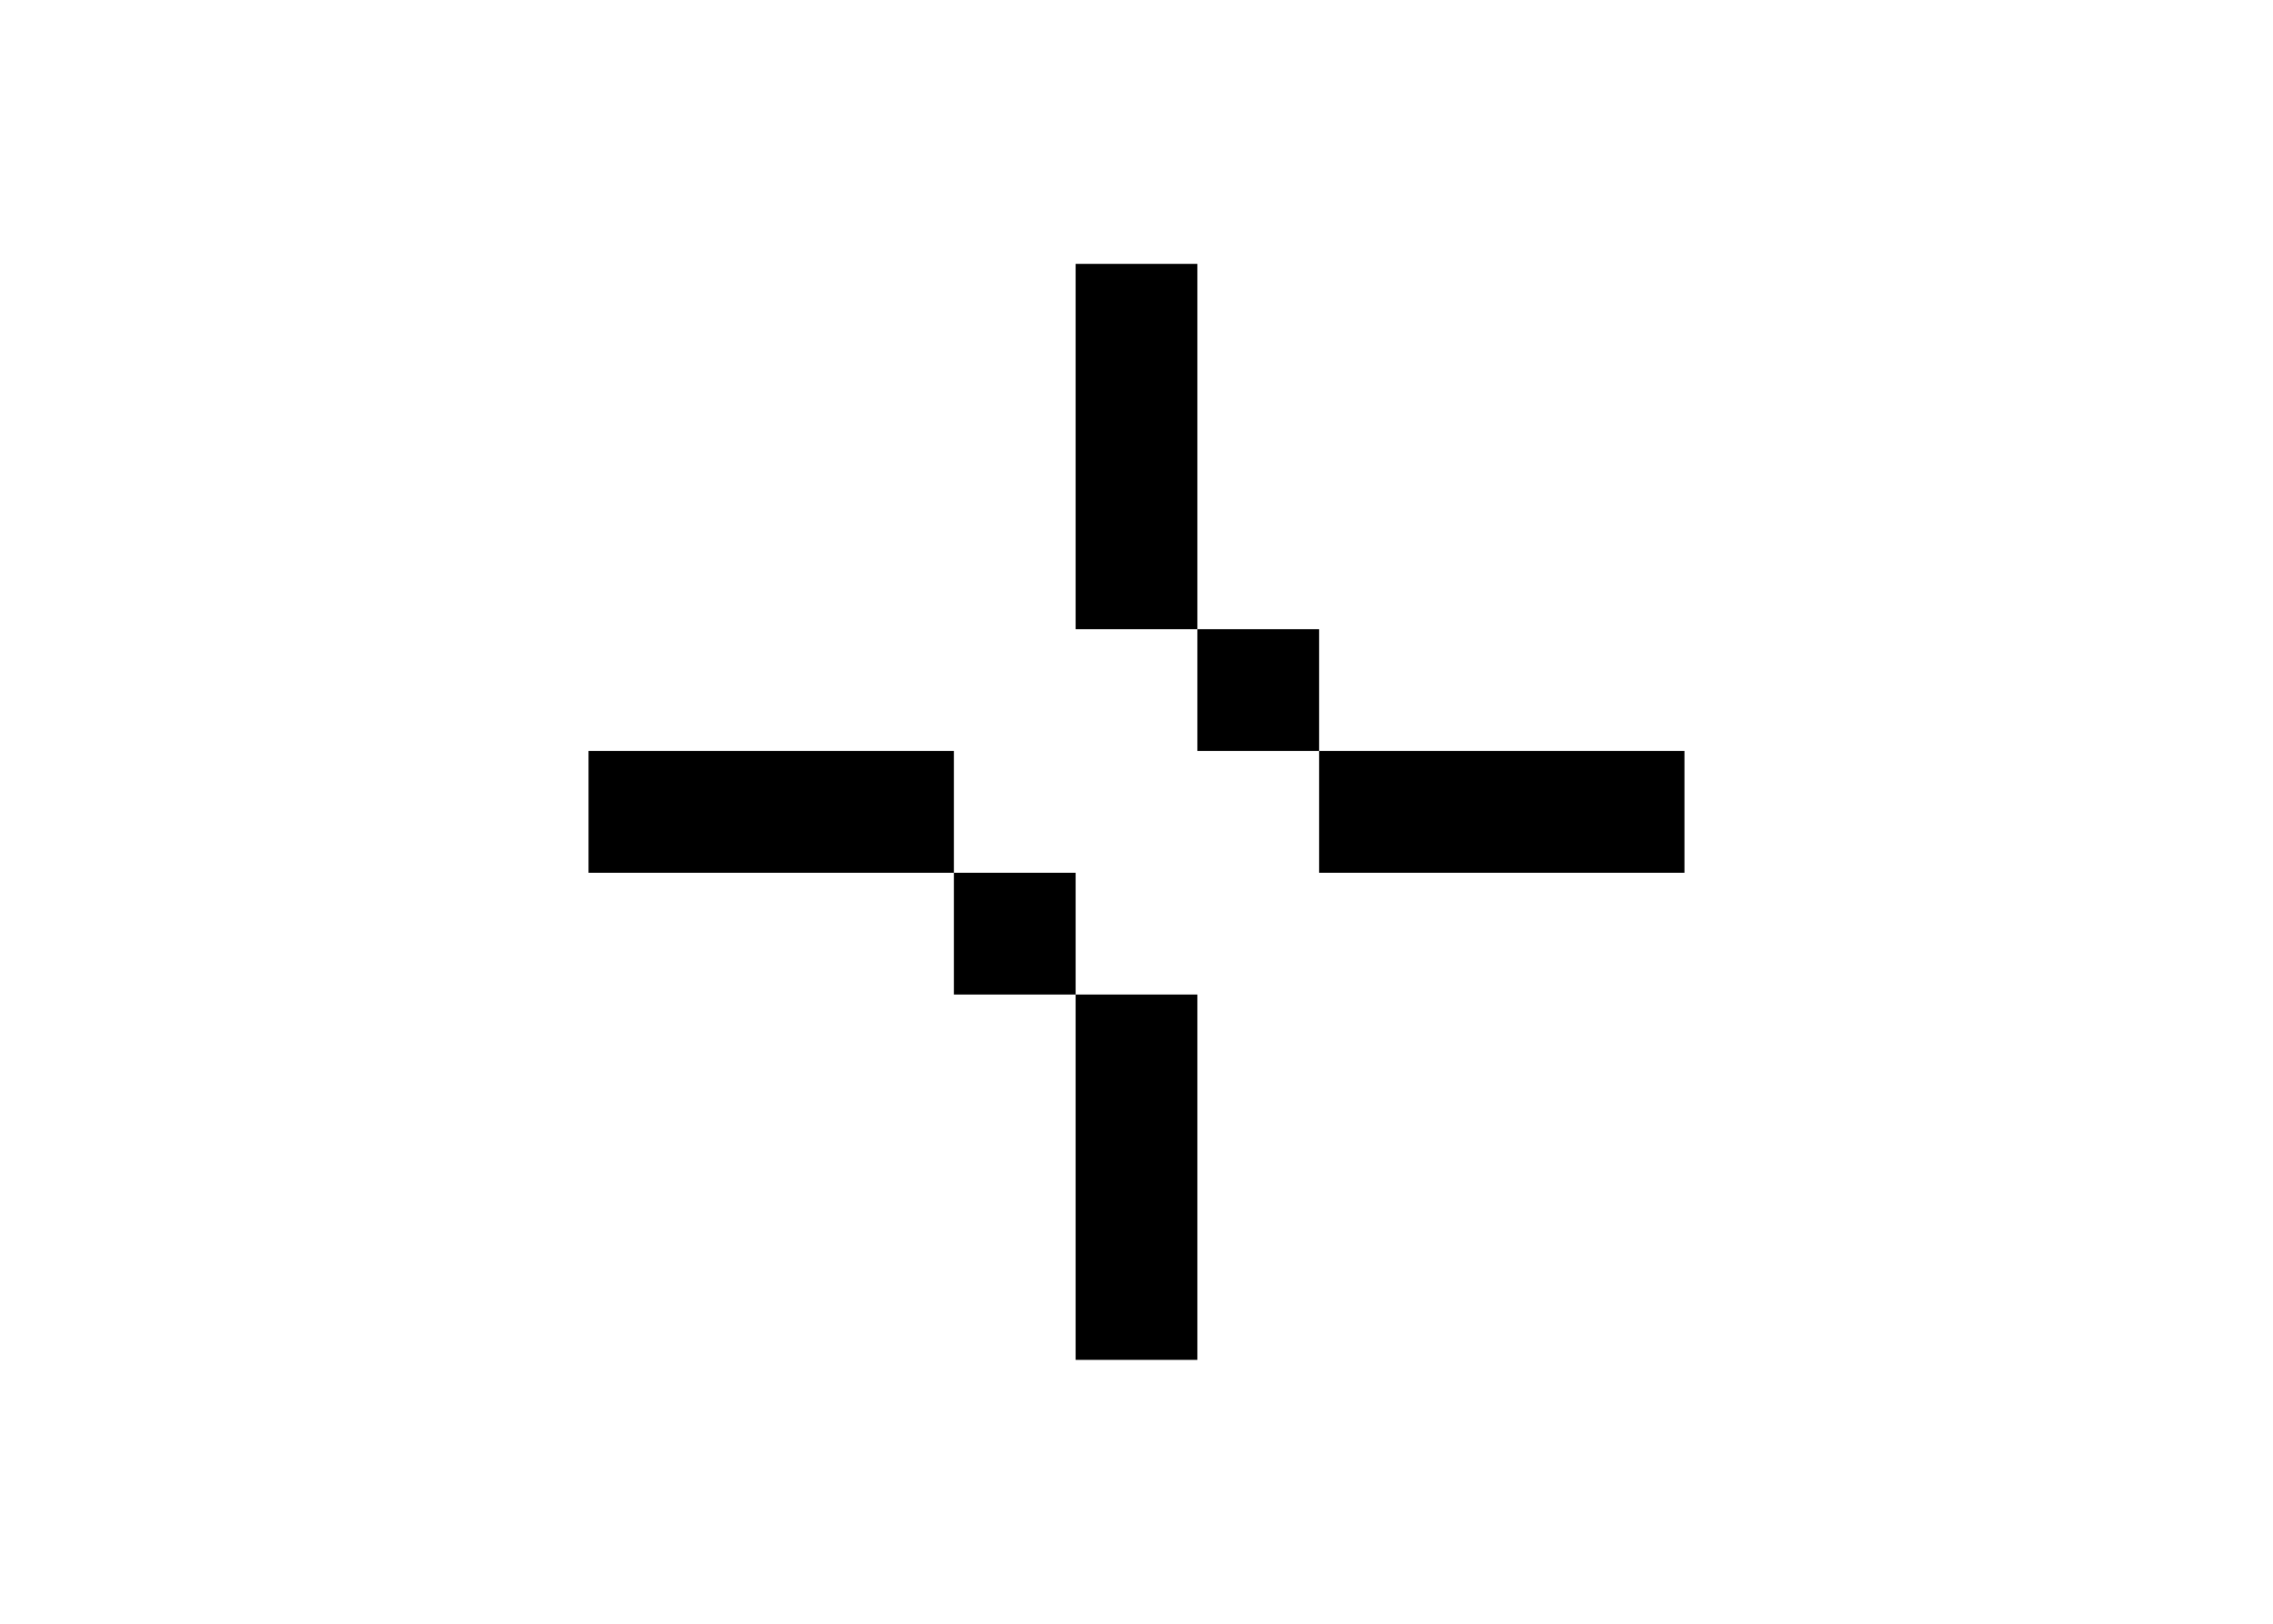
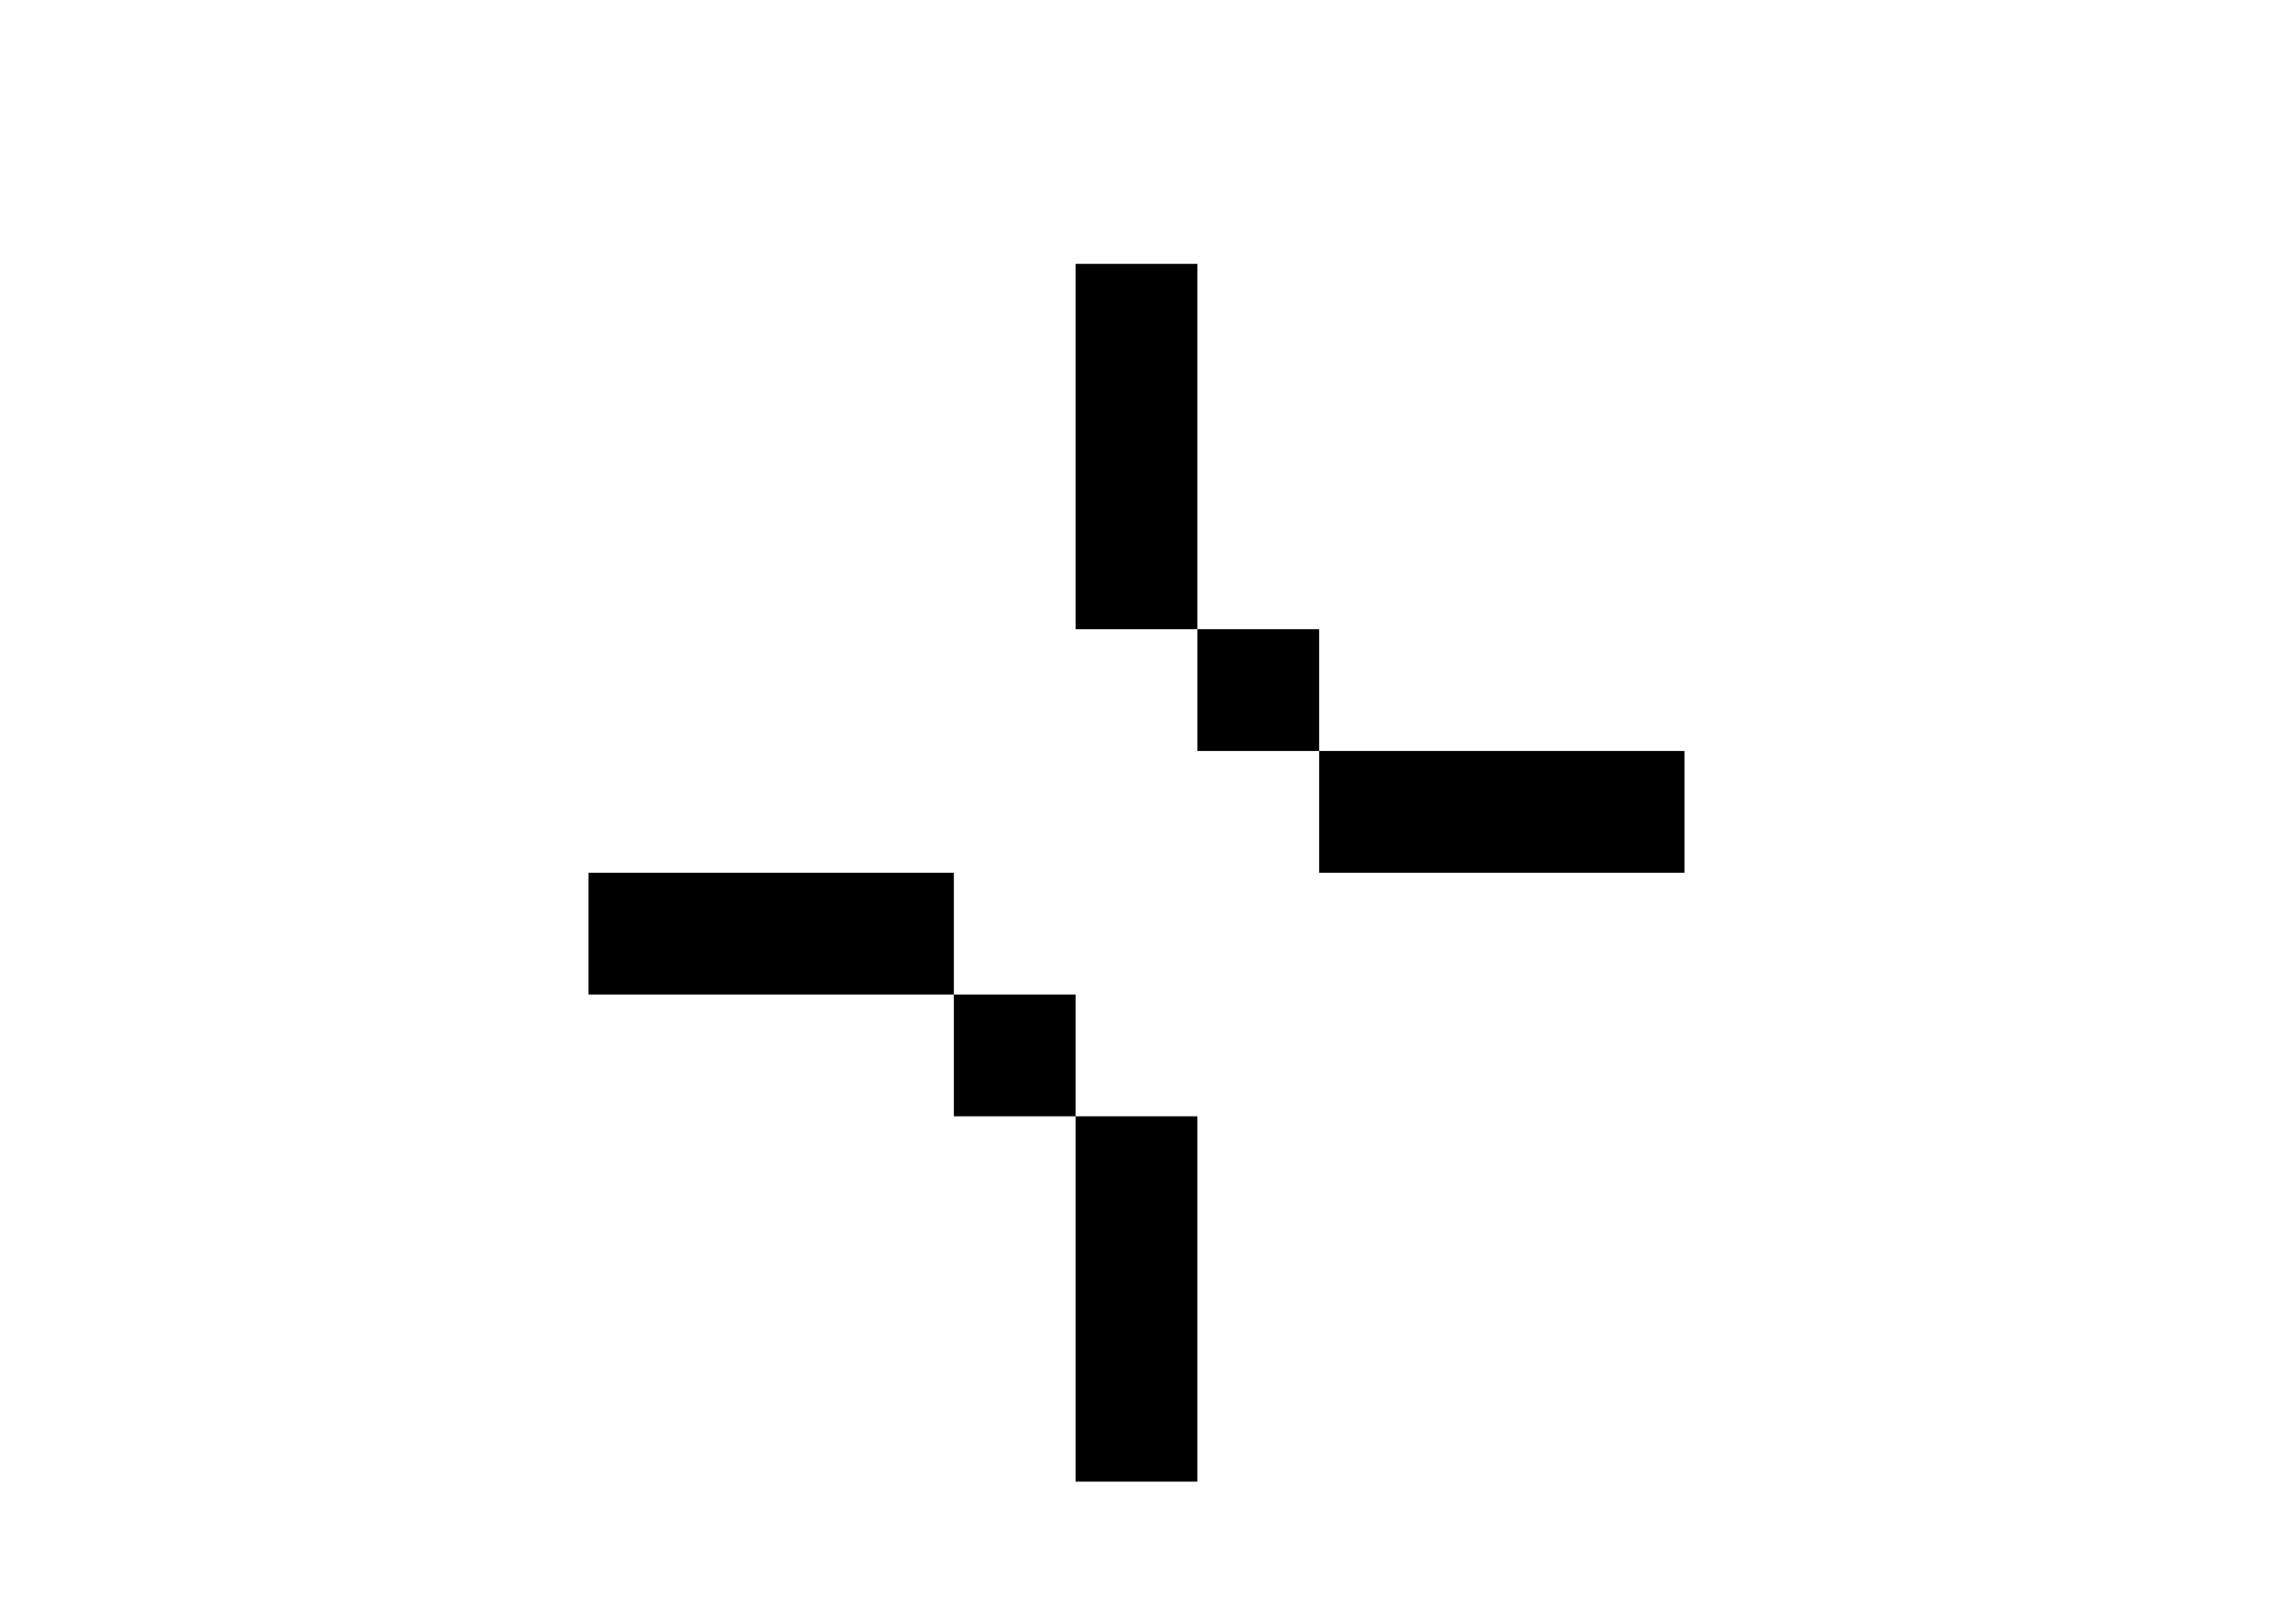
<svg xmlns="http://www.w3.org/2000/svg" clip-rule="evenodd" fill-rule="evenodd" stroke-linejoin="round" stroke-miterlimit="2" viewBox="0 0 560 400">
-   <path d="m11.111 6.667h-2.222v-6.667h2.222zm2.222 2.222h6.667v2.222h-6.667zm-2.222-2.222h2.222v2.222h-2.222zm-4.444 4.444h2.222v2.222h-2.222zm2.222 2.222h2.222v6.667h-2.222zm-2.222-2.222h-6.667v-2.222h6.667z" transform="matrix(13.5 0 0 13.5 145 65)" />
+   <path d="m11.111 6.667h-2.222v-6.667h2.222zm2.222 2.222h6.667v2.222h-6.667zm-2.222-2.222h2.222v2.222h-2.222m-4.444 4.444h2.222v2.222h-2.222zm2.222 2.222h2.222v6.667h-2.222zm-2.222-2.222h-6.667v-2.222h6.667z" transform="matrix(13.5 0 0 13.5 145 65)" />
</svg>